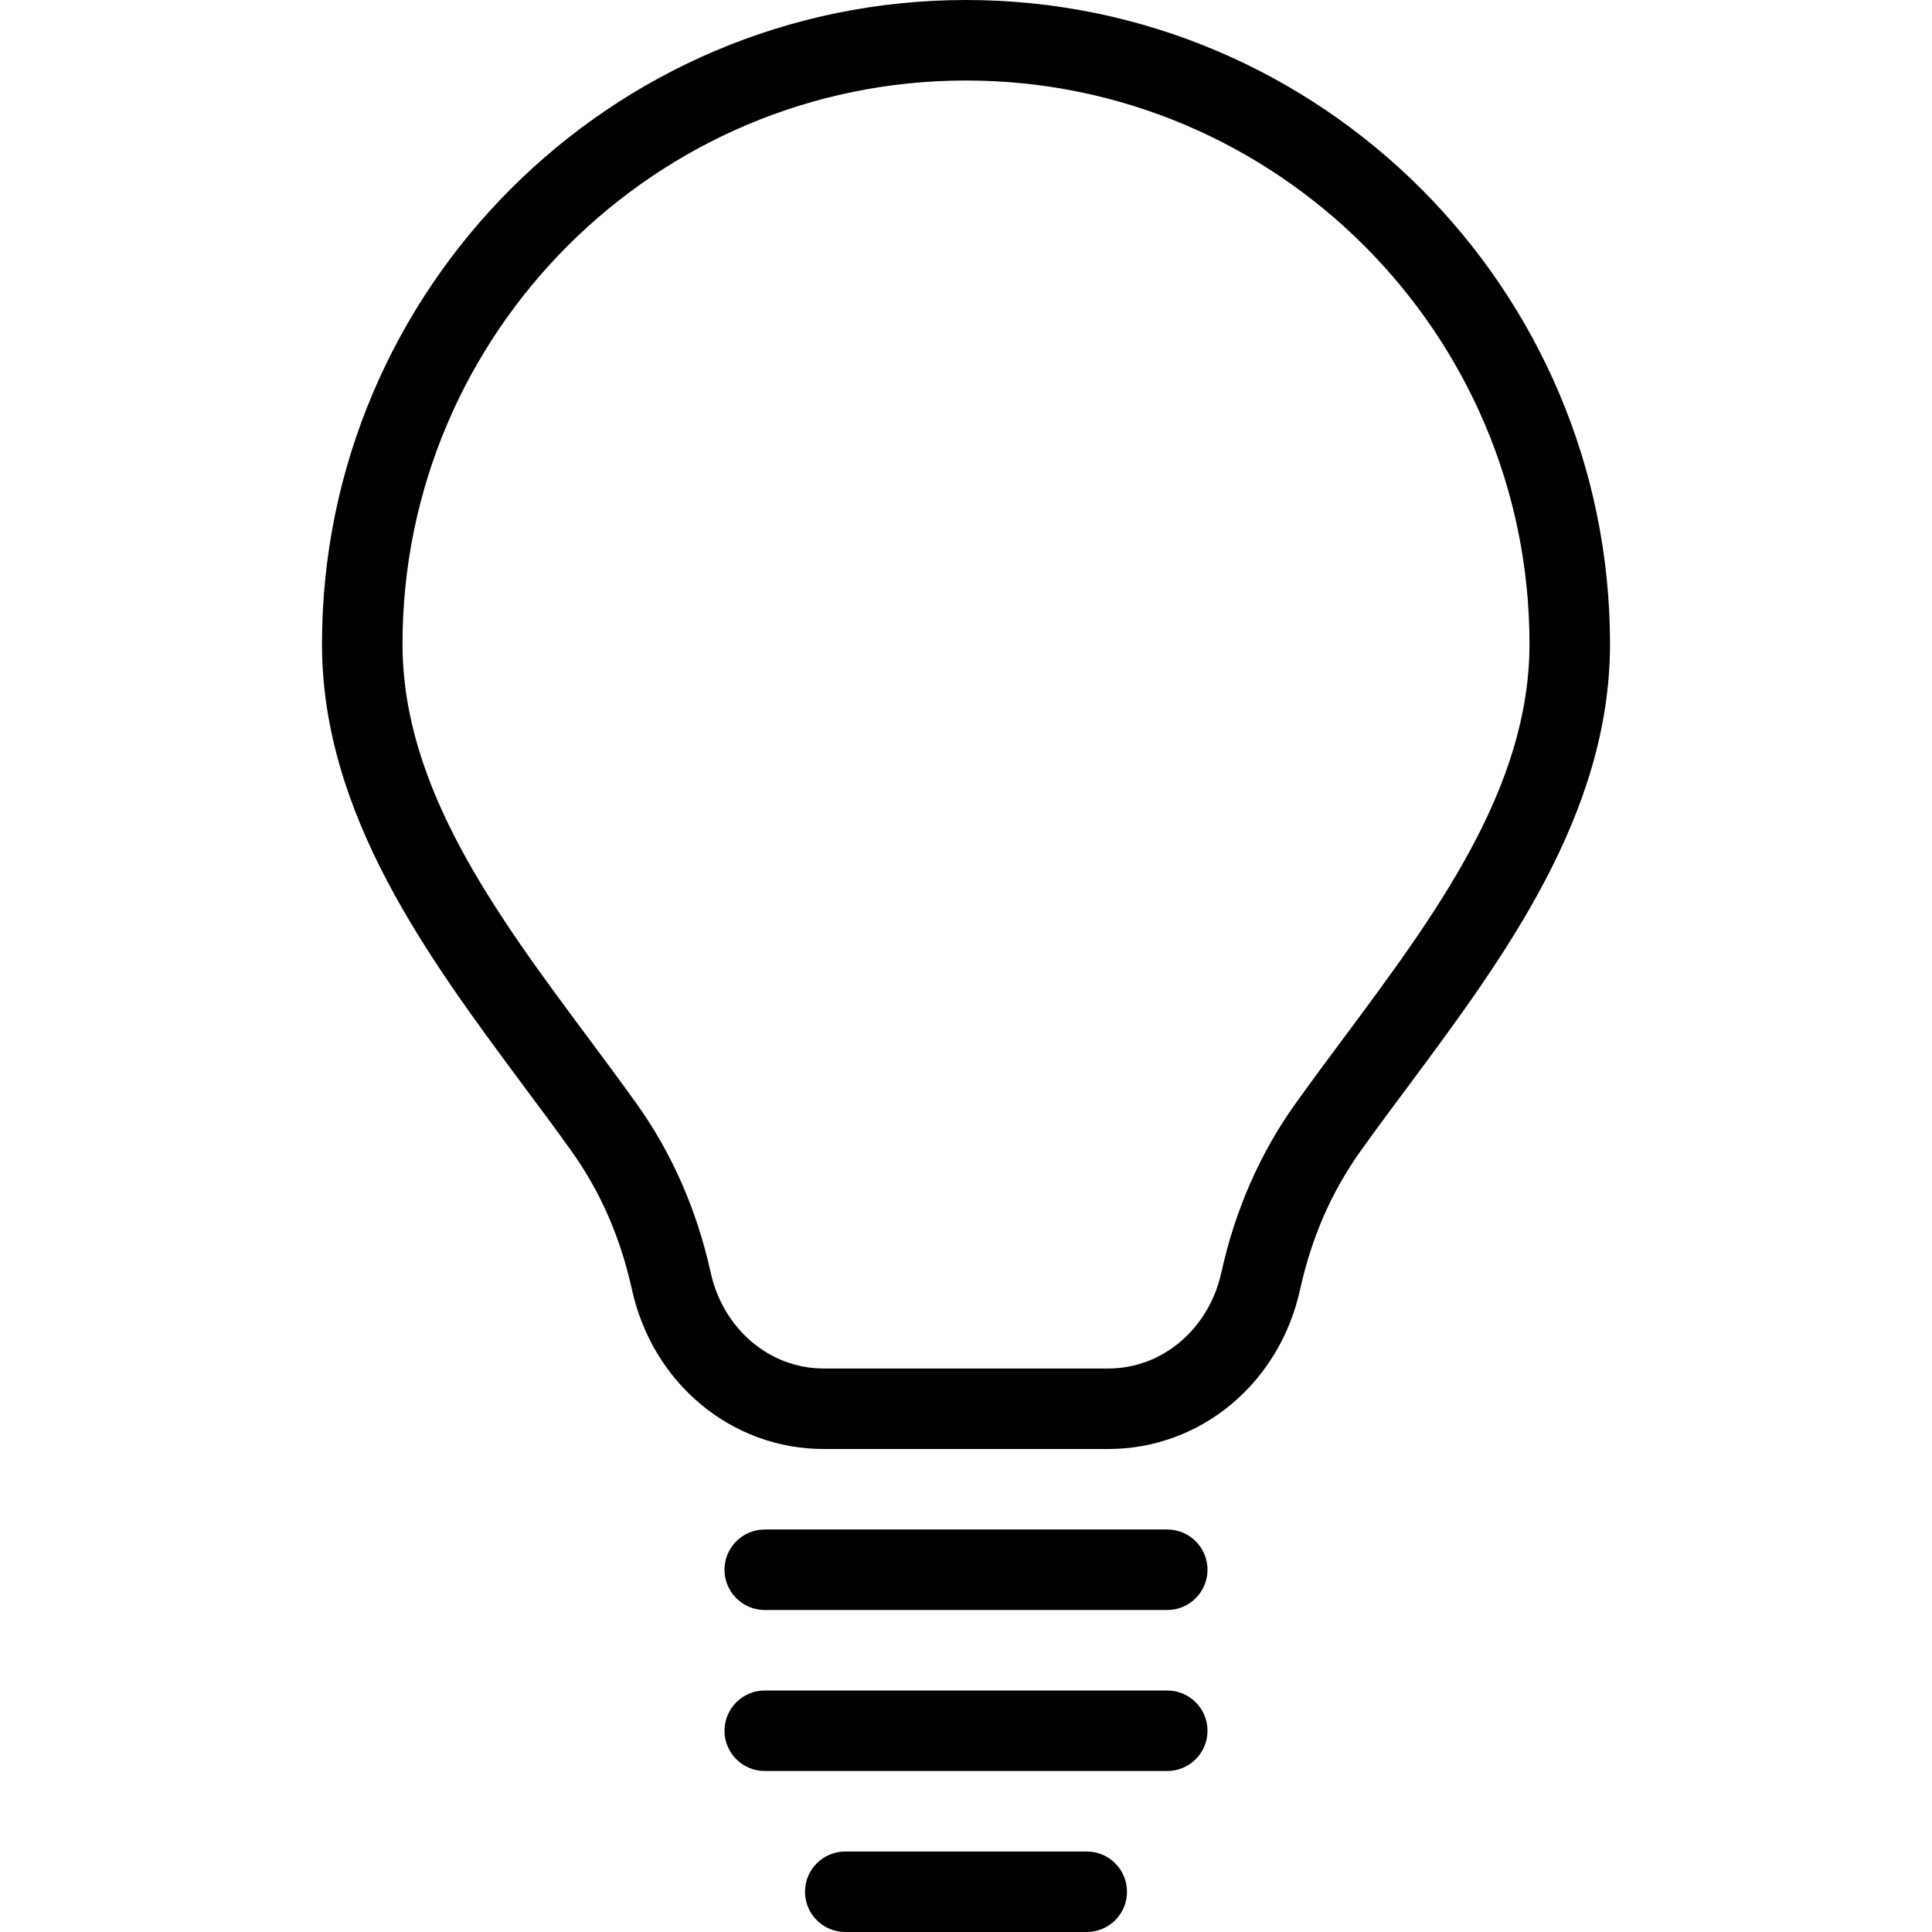
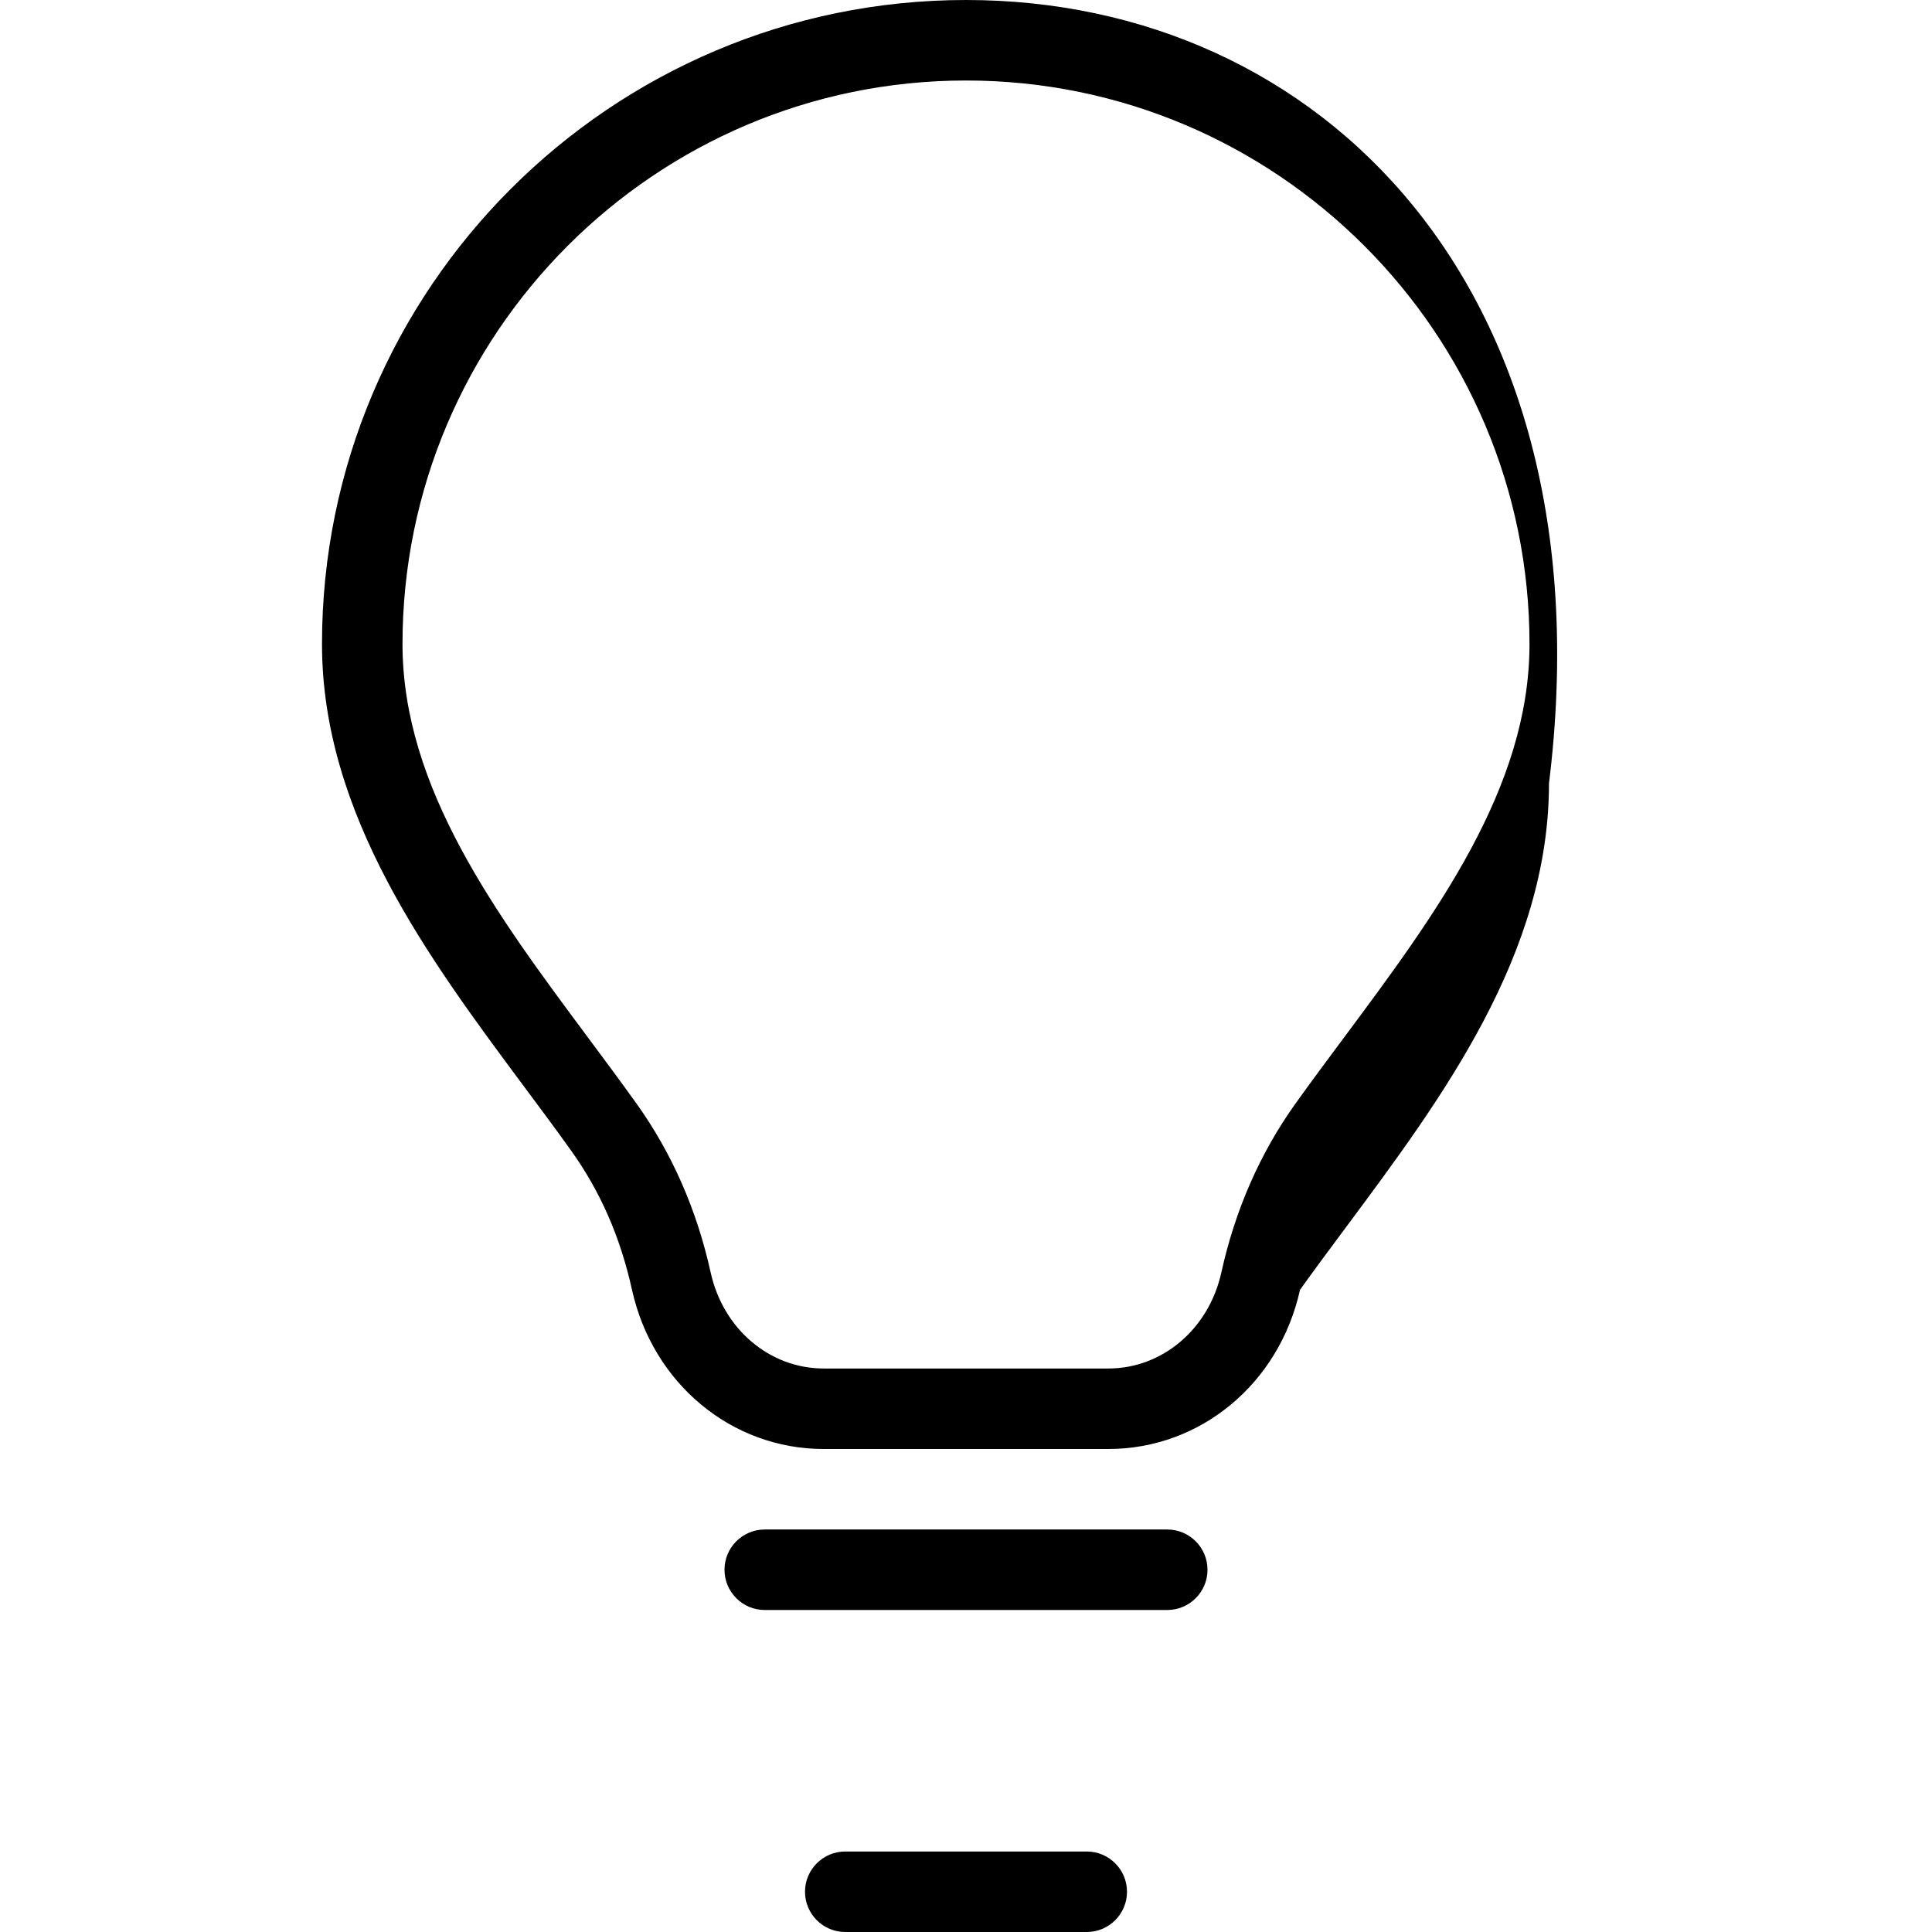
<svg xmlns="http://www.w3.org/2000/svg" version="1.1" id="Capa_1" x="0px" y="0px" viewBox="0 0 512 512" style="enable-background:new 0 0 512 512;" xml:space="preserve">
  <g>
    <g>
-       <path d="M256,0C161.899,0,85.333,76.565,85.333,170.667c0,45.291,28.373,83.413,53.397,117.077    c4.288,5.76,8.533,11.456,12.587,17.131c7.787,10.859,13.077,22.955,16.171,36.949C172.992,366.656,193.877,384,218.283,384    h75.435c24.405,0,45.291-17.323,50.795-42.176c3.093-13.995,8.384-26.069,16.171-36.949c4.053-5.675,8.299-11.371,12.587-17.131    c25.024-33.664,53.397-71.787,53.397-117.077C426.667,76.565,350.101,0,256,0z M356.139,275.008    c-4.373,5.867-8.683,11.669-12.821,17.451c-9.365,13.099-15.979,28.139-19.648,44.757c-3.307,14.997-15.637,25.451-29.952,25.451    h-75.435c-14.315,0-26.645-10.453-29.952-25.451c-3.669-16.64-10.304-31.68-19.648-44.757c-4.139-5.76-8.448-11.584-12.821-17.451    c-24.192-32.512-49.195-66.112-49.195-104.341c0-82.325,66.987-149.333,149.333-149.333s149.333,67.008,149.333,149.333    C405.333,208.896,380.331,242.496,356.139,275.008z" />
+       <path d="M256,0C161.899,0,85.333,76.565,85.333,170.667c0,45.291,28.373,83.413,53.397,117.077    c4.288,5.76,8.533,11.456,12.587,17.131c7.787,10.859,13.077,22.955,16.171,36.949C172.992,366.656,193.877,384,218.283,384    h75.435c24.405,0,45.291-17.323,50.795-42.176c4.053-5.675,8.299-11.371,12.587-17.131    c25.024-33.664,53.397-71.787,53.397-117.077C426.667,76.565,350.101,0,256,0z M356.139,275.008    c-4.373,5.867-8.683,11.669-12.821,17.451c-9.365,13.099-15.979,28.139-19.648,44.757c-3.307,14.997-15.637,25.451-29.952,25.451    h-75.435c-14.315,0-26.645-10.453-29.952-25.451c-3.669-16.64-10.304-31.68-19.648-44.757c-4.139-5.76-8.448-11.584-12.821-17.451    c-24.192-32.512-49.195-66.112-49.195-104.341c0-82.325,66.987-149.333,149.333-149.333s149.333,67.008,149.333,149.333    C405.333,208.896,380.331,242.496,356.139,275.008z" />
    </g>
  </g>
  <g>
    <g>
      <path d="M309.333,405.333H202.667c-5.888,0-10.667,4.779-10.667,10.667c0,5.888,4.779,10.667,10.667,10.667h106.667    c5.888,0,10.667-4.779,10.667-10.667C320,410.112,315.221,405.333,309.333,405.333z" />
    </g>
  </g>
  <g>
    <g>
-       <path d="M309.333,448H202.667c-5.888,0-10.667,4.779-10.667,10.667s4.779,10.667,10.667,10.667h106.667    c5.888,0,10.667-4.779,10.667-10.667S315.221,448,309.333,448z" />
-     </g>
+       </g>
  </g>
  <g>
    <g>
      <path d="M288,490.667h-64c-5.888,0-10.667,4.779-10.667,10.667c0,5.888,4.779,10.667,10.667,10.667h64    c5.888,0,10.667-4.779,10.667-10.667C298.667,495.445,293.888,490.667,288,490.667z" />
    </g>
  </g>
  <g>
</g>
  <g>
</g>
  <g>
</g>
  <g>
</g>
  <g>
</g>
  <g>
</g>
  <g>
</g>
  <g>
</g>
  <g>
</g>
  <g>
</g>
  <g>
</g>
  <g>
</g>
  <g>
</g>
  <g>
</g>
  <g>
</g>
</svg>